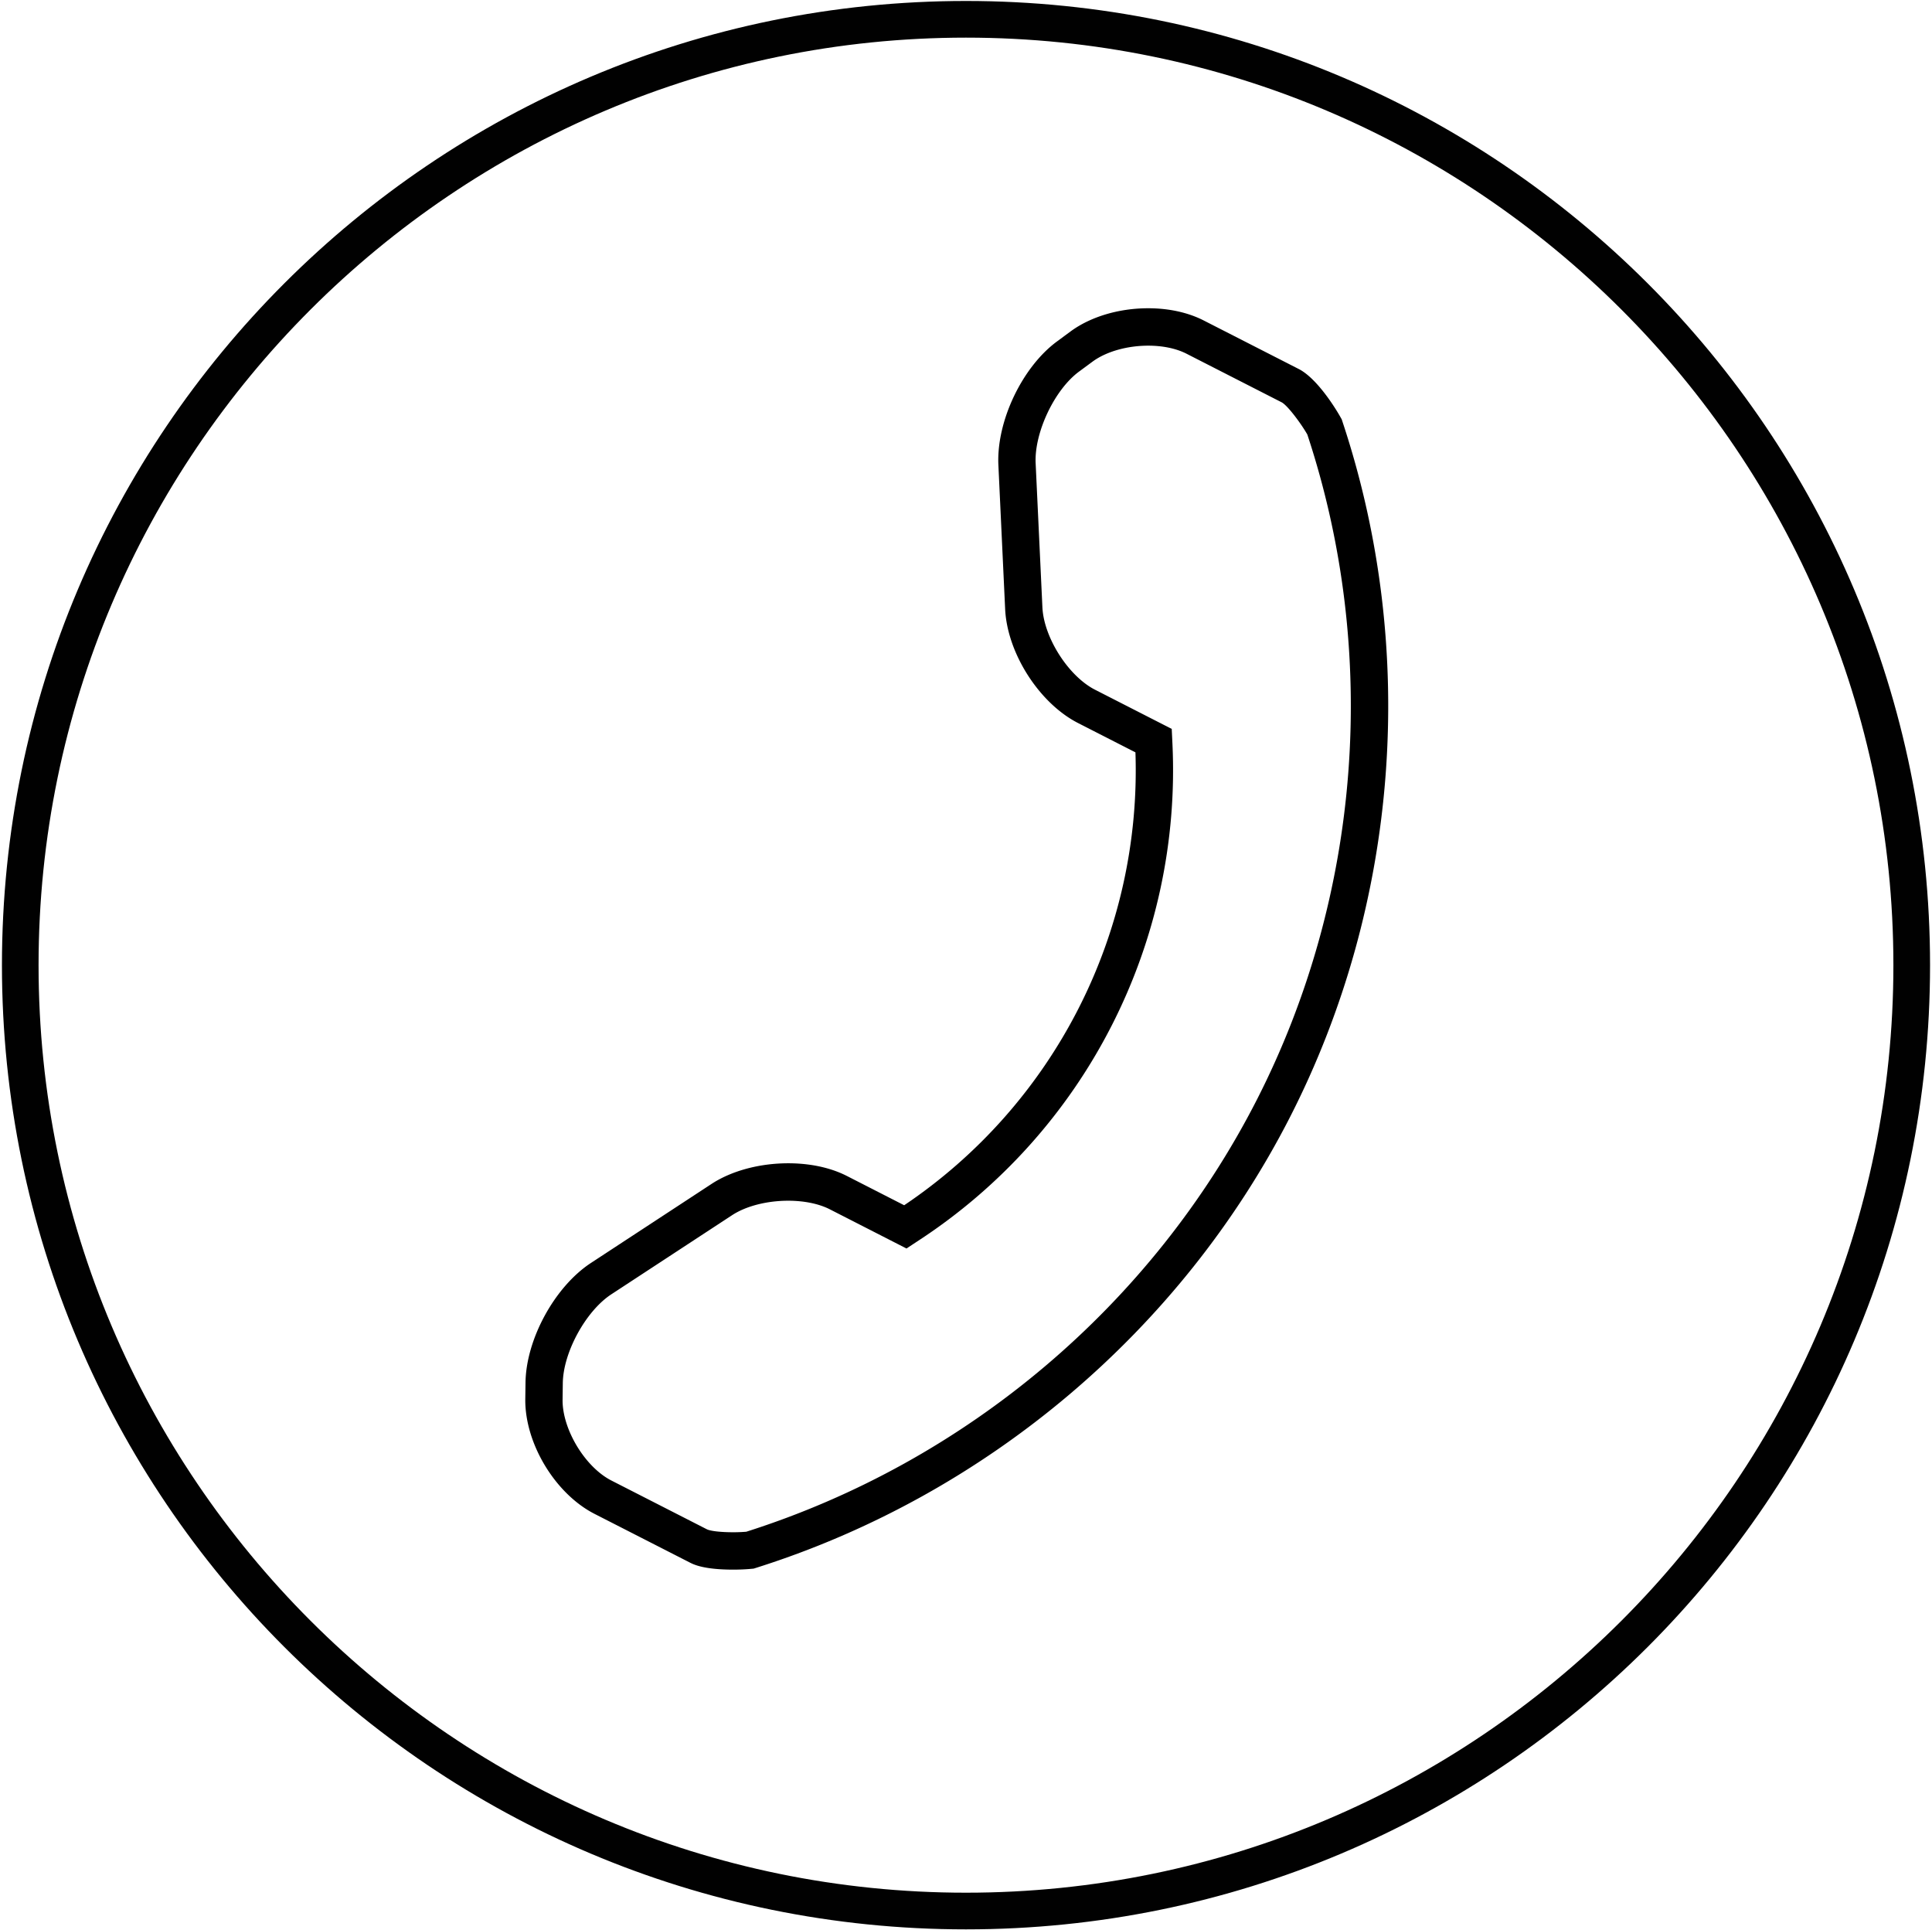
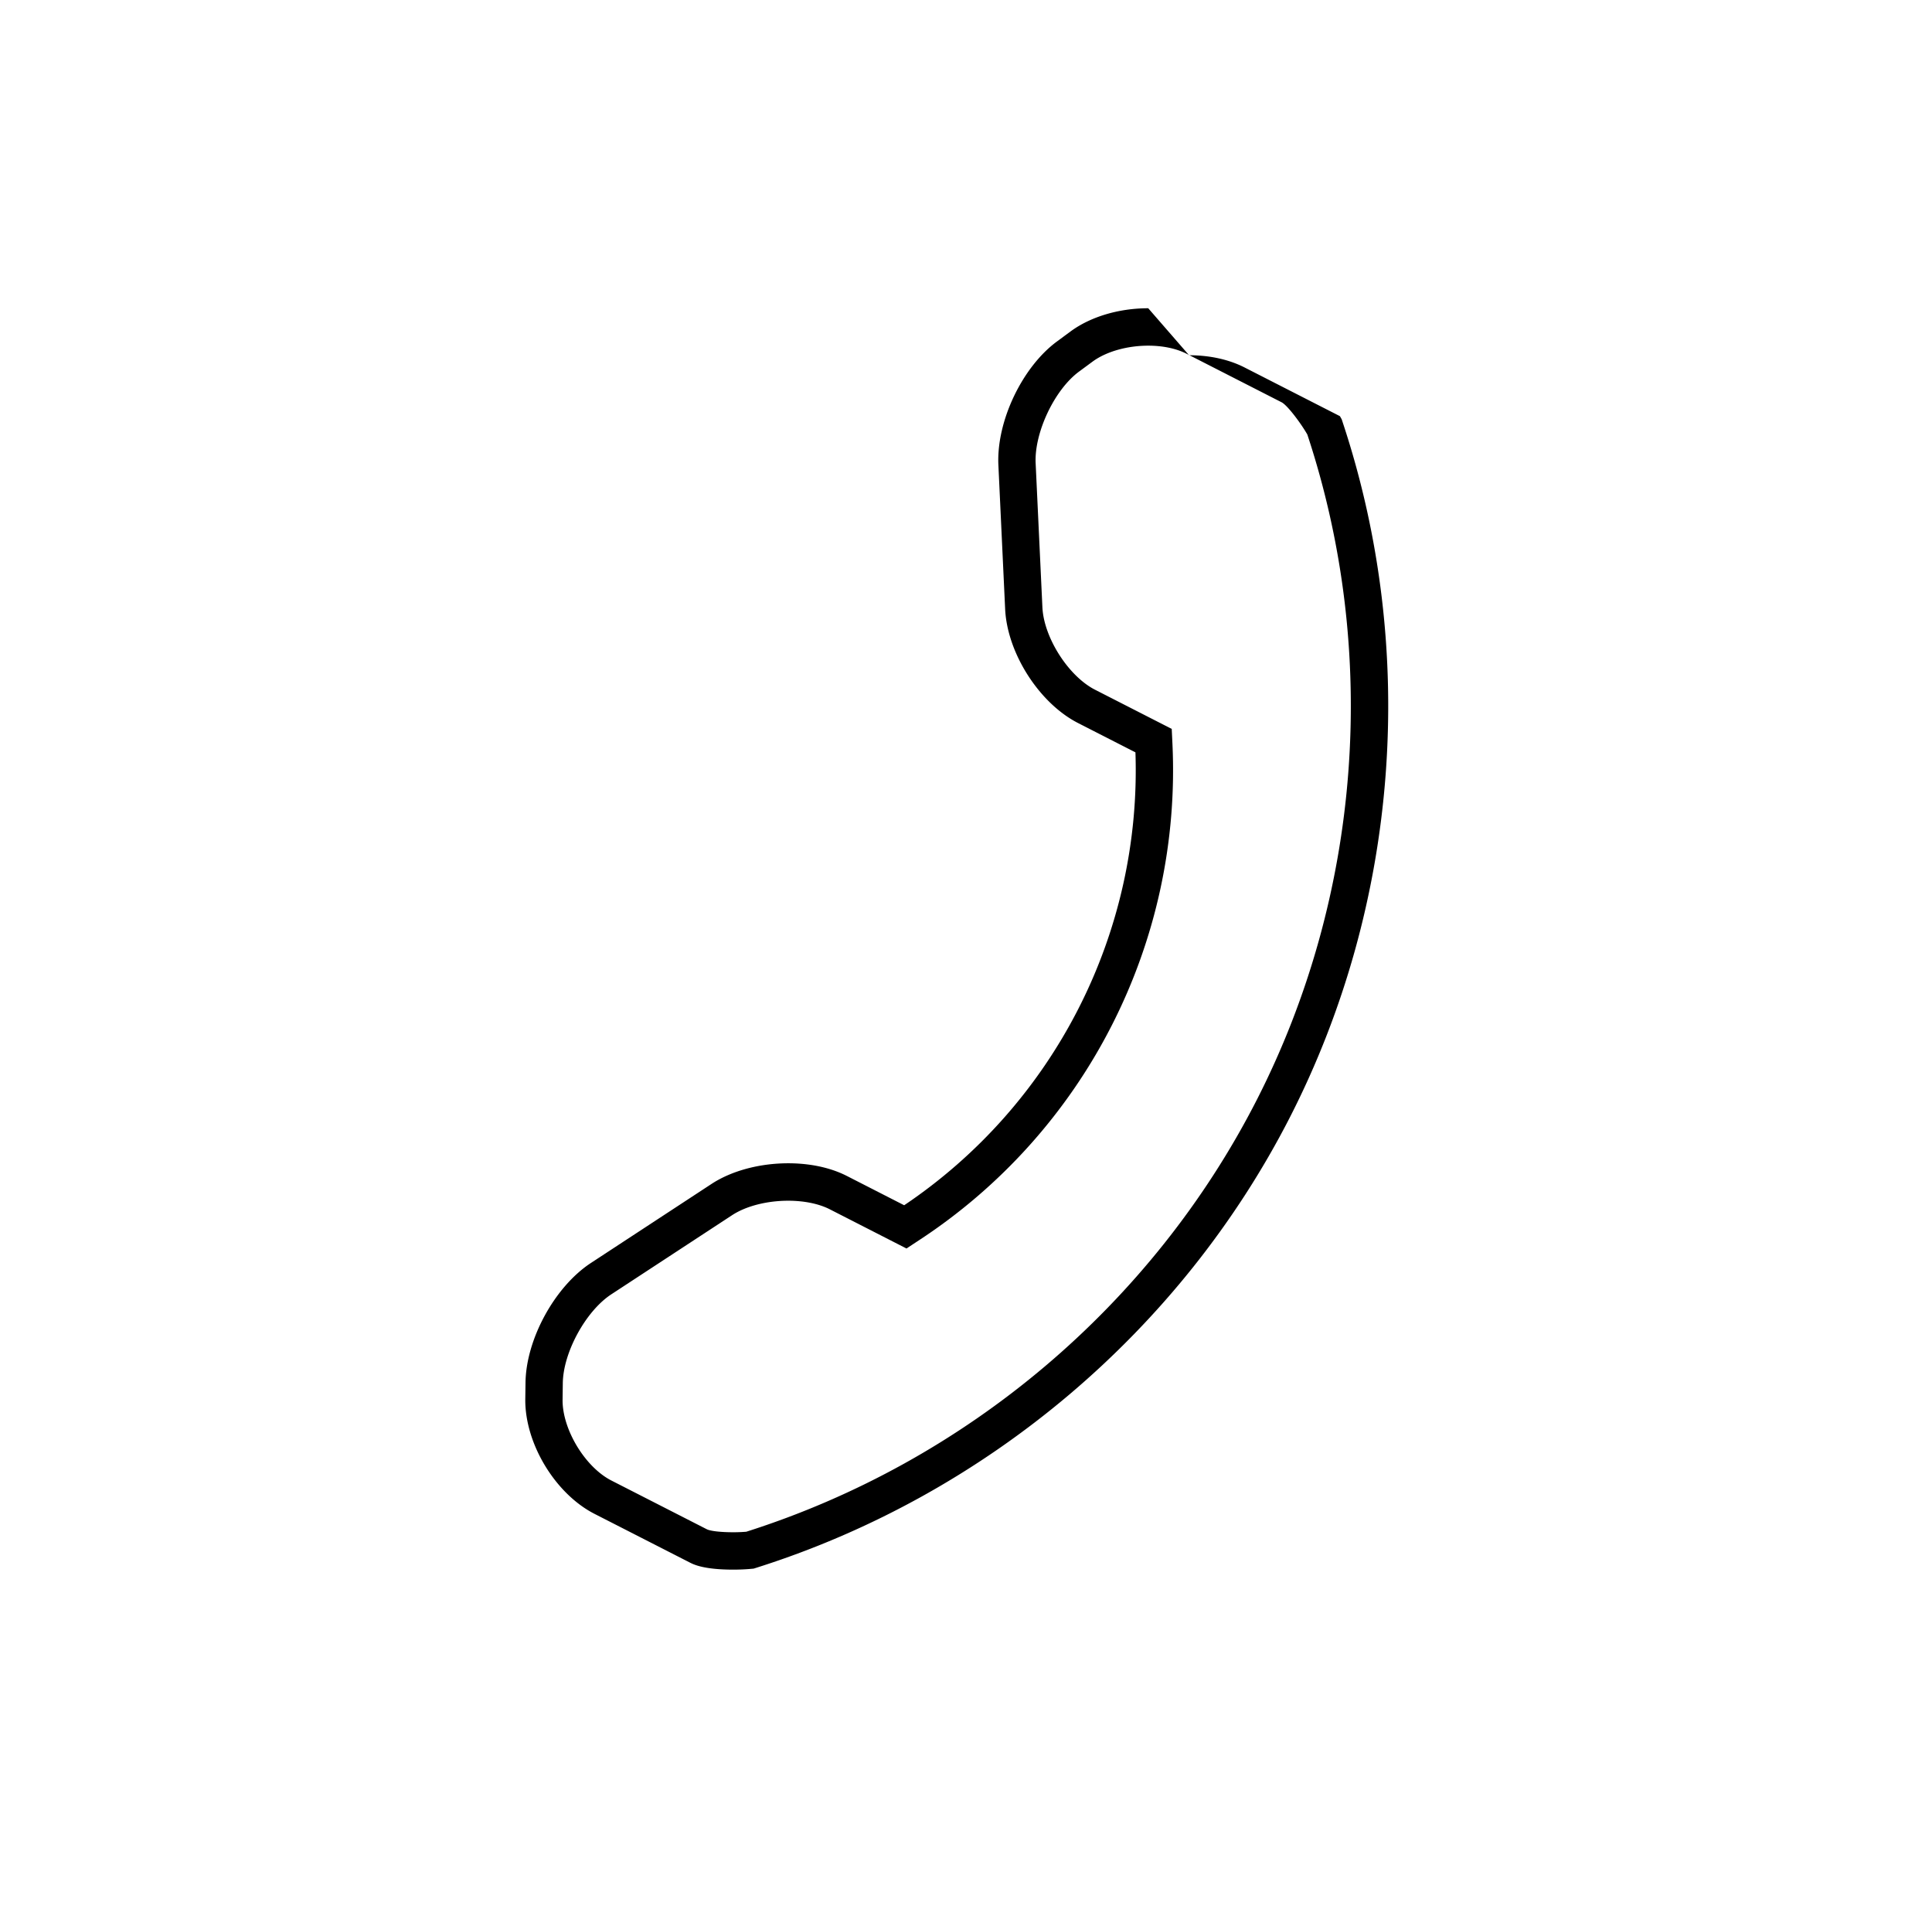
<svg xmlns="http://www.w3.org/2000/svg" baseProfile="tiny" id="Layer_1" width="51.647" height="51.595">
-   <path d="M30.695 9.239c.375 0 .739.07 1.025.216l2.542 1.298c.16.084.525.577.686.861 1.932 5.837 1.44 12.318-1.352 17.785-2.795 5.471-7.752 9.668-13.646 11.541a4.305 4.305 0 0 1-.351.014c-.301 0-.603-.027-.708-.082l-2.544-1.299c-.703-.357-1.313-1.363-1.308-2.154l.006-.445c.008-.824.615-1.934 1.299-2.381l3.229-2.115c.389-.253.953-.385 1.497-.385.41 0 .81.075 1.114.23l2.049 1.047.329-.217a15.016 15.016 0 0 0 6.78-13.277l-.019-.394-2.048-1.046c-.712-.362-1.37-1.393-1.409-2.202l-.181-3.856c-.037-.818.505-1.963 1.16-2.446l.366-.27c.379-.276.942-.423 1.484-.423m0-1c-.783 0-1.538.225-2.073.617l-.367.271c-.932.687-1.619 2.135-1.566 3.297l.181 3.858c.057 1.18.915 2.518 1.954 3.046l1.529.781a14.012 14.012 0 0 1-6.182 12.105l-1.53-.782c-.552-.281-1.158-.34-1.569-.34-.763 0-1.507.199-2.042.546l-3.231 2.117c-.971.636-1.74 2.045-1.751 3.208l-.006.442c-.009 1.185.806 2.525 1.854 3.059l2.542 1.298c.101.052.373.191 1.163.191.15 0 .3-.006.434-.017l.112-.01.107-.034c6.132-1.949 11.32-6.337 14.233-12.039 2.912-5.701 3.426-12.464 1.41-18.554l-.03-.092-.048-.084c-.022-.04-.553-.973-1.092-1.256l-2.552-1.303c-.417-.212-.928-.325-1.48-.325z" />
-   <path fill="#010101" d="M25.823 1.006c13.67 0 24.792 11.121 24.792 24.791S39.494 50.588 25.823 50.588c-13.67 0-24.792-11.121-24.792-24.791S12.153 1.006 25.823 1.006m0-.98C11.59.026.052 11.564.052 25.797c0 14.234 11.538 25.771 25.771 25.771s25.772-11.537 25.772-25.771C51.595 11.564 40.056.026 25.823.026z" />
+   <path d="M30.695 9.239c.375 0 .739.07 1.025.216l2.542 1.298c.16.084.525.577.686.861 1.932 5.837 1.44 12.318-1.352 17.785-2.795 5.471-7.752 9.668-13.646 11.541a4.305 4.305 0 0 1-.351.014c-.301 0-.603-.027-.708-.082l-2.544-1.299c-.703-.357-1.313-1.363-1.308-2.154l.006-.445c.008-.824.615-1.934 1.299-2.381l3.229-2.115c.389-.253.953-.385 1.497-.385.41 0 .81.075 1.114.23l2.049 1.047.329-.217a15.016 15.016 0 0 0 6.78-13.277l-.019-.394-2.048-1.046c-.712-.362-1.37-1.393-1.409-2.202l-.181-3.856c-.037-.818.505-1.963 1.16-2.446l.366-.27c.379-.276.942-.423 1.484-.423m0-1c-.783 0-1.538.225-2.073.617l-.367.271c-.932.687-1.619 2.135-1.566 3.297l.181 3.858c.057 1.18.915 2.518 1.954 3.046l1.529.781a14.012 14.012 0 0 1-6.182 12.105l-1.53-.782c-.552-.281-1.158-.34-1.569-.34-.763 0-1.507.199-2.042.546l-3.231 2.117c-.971.636-1.74 2.045-1.751 3.208l-.006.442c-.009 1.185.806 2.525 1.854 3.059l2.542 1.298c.101.052.373.191 1.163.191.15 0 .3-.006.434-.017l.112-.01.107-.034c6.132-1.949 11.32-6.337 14.233-12.039 2.912-5.701 3.426-12.464 1.41-18.554l-.03-.092-.048-.084l-2.552-1.303c-.417-.212-.928-.325-1.48-.325z" />
</svg>